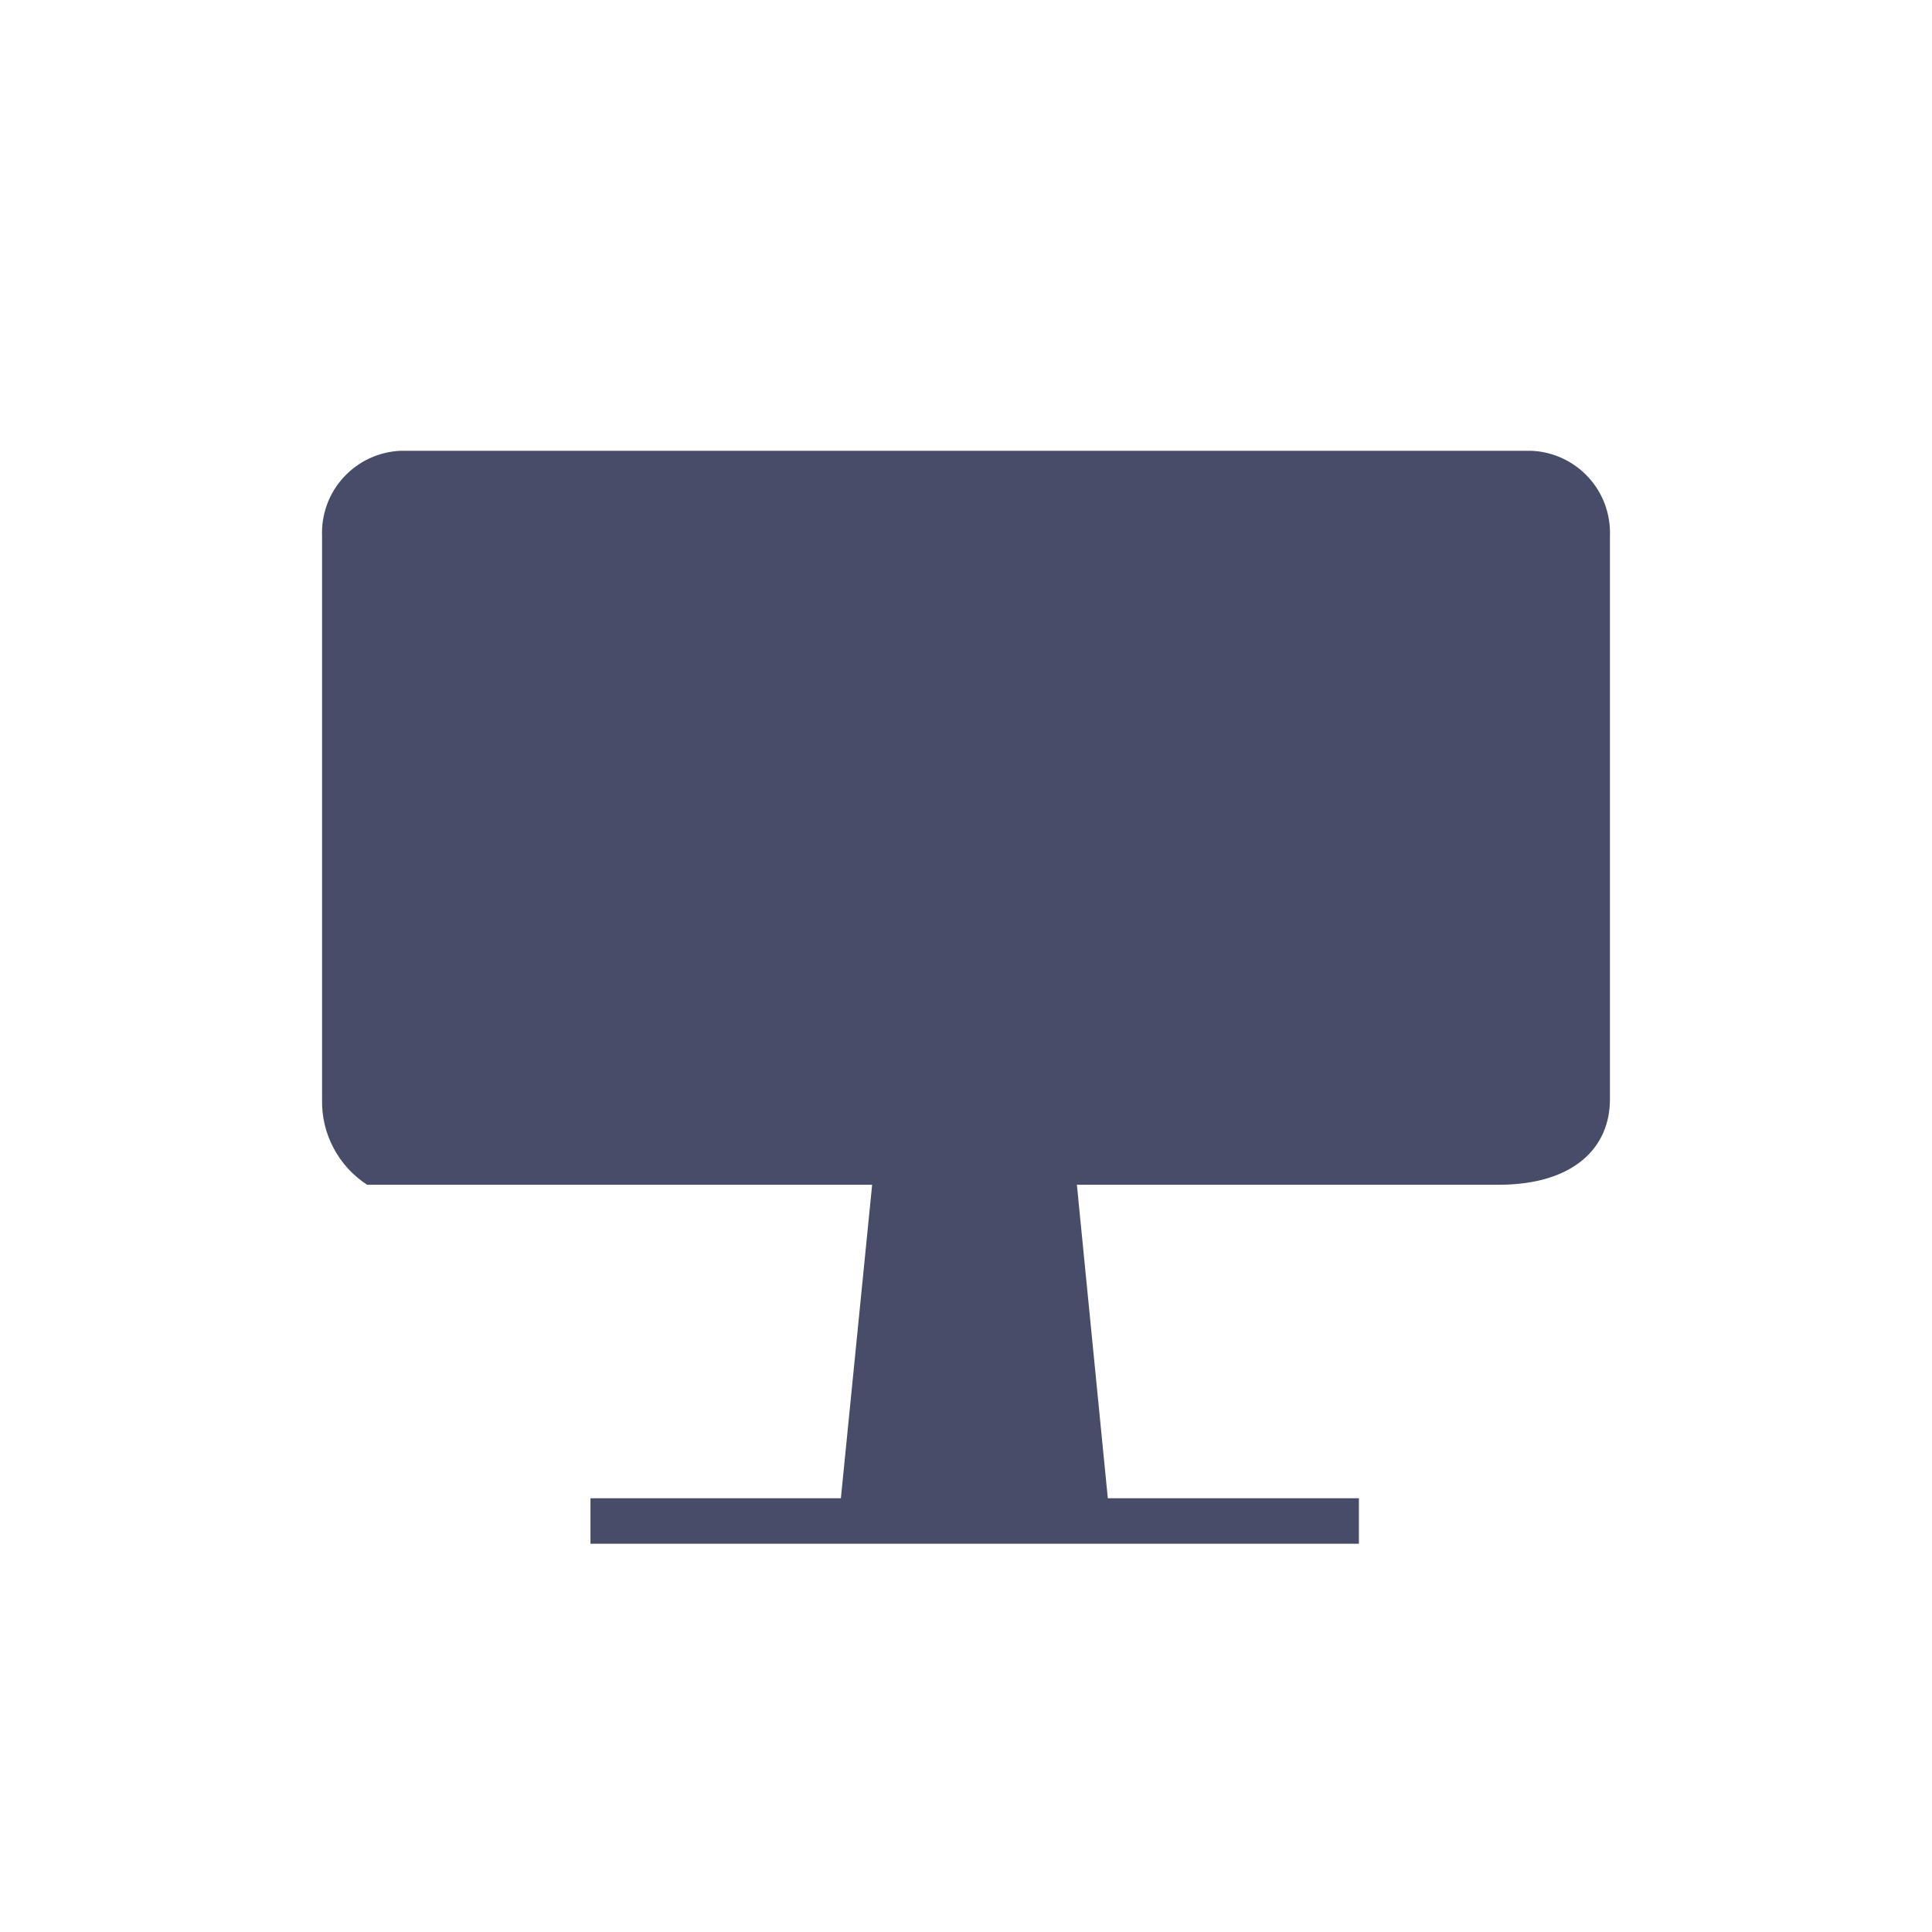
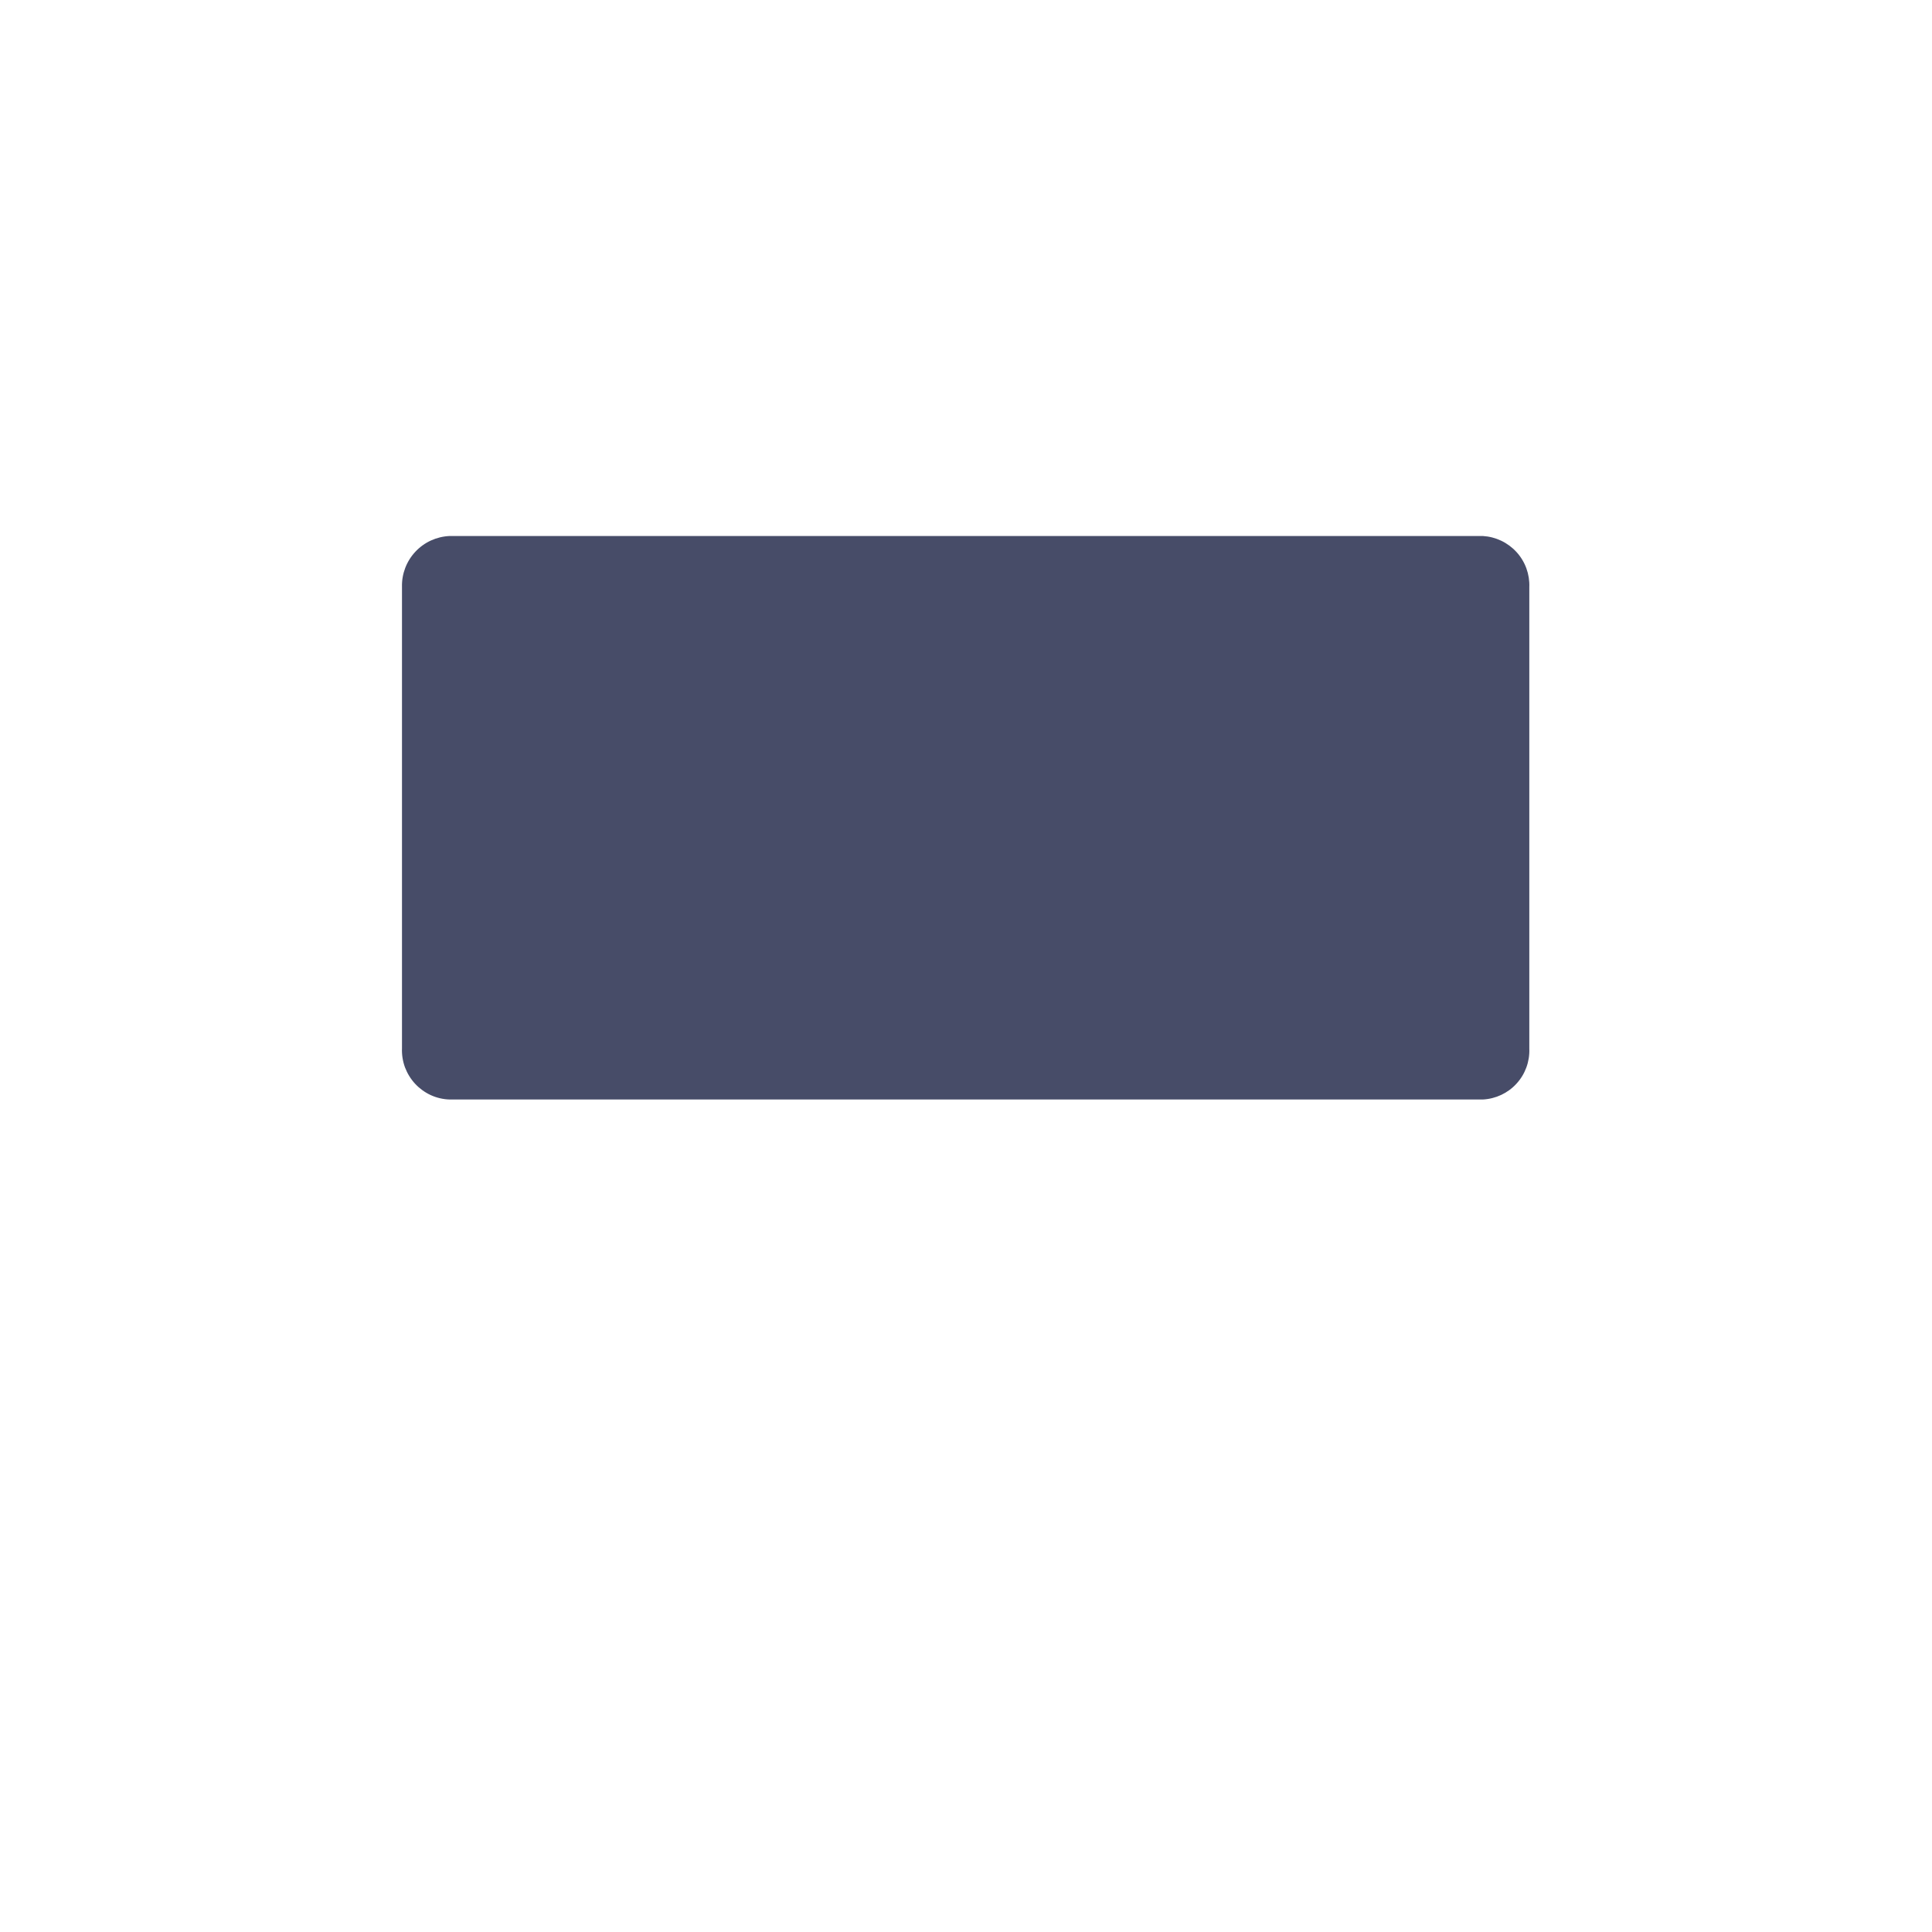
<svg xmlns="http://www.w3.org/2000/svg" width="30" height="30" viewBox="0 0 30 30" fill="none">
-   <path d="M23.268 18.397H5.701C5.481 18.254 5.301 18.058 5.179 17.826C5.056 17.595 4.995 17.335 5.001 17.073V8.323C4.988 7.986 5.108 7.658 5.337 7.41C5.565 7.162 5.883 7.014 6.22 7H23.78C24.117 7.014 24.435 7.162 24.663 7.41C24.892 7.658 25.012 7.986 24.999 8.323V17.073C24.999 17.807 24.453 18.397 23.268 18.397Z" fill="#474C68" />
  <path d="M23.025 17.073H6.981C6.88 17.07 6.781 17.047 6.689 17.005C6.598 16.963 6.515 16.903 6.447 16.83C6.378 16.756 6.325 16.669 6.289 16.575C6.254 16.48 6.238 16.38 6.242 16.279V9.112C6.237 8.91 6.312 8.714 6.45 8.567C6.588 8.419 6.779 8.332 6.981 8.323H23.025C23.226 8.335 23.413 8.424 23.549 8.573C23.684 8.721 23.755 8.917 23.747 9.117V16.285C23.755 16.485 23.683 16.68 23.548 16.827C23.413 16.975 23.225 17.063 23.025 17.073Z" fill="#474C68" />
-   <path d="M17.225 23.497H13.034L13.597 17.851H16.668L17.225 23.497Z" fill="#474C68" />
-   <path d="M21.101 23.265H9.169V23.971H21.101V23.265Z" fill="#474C68" />
</svg>